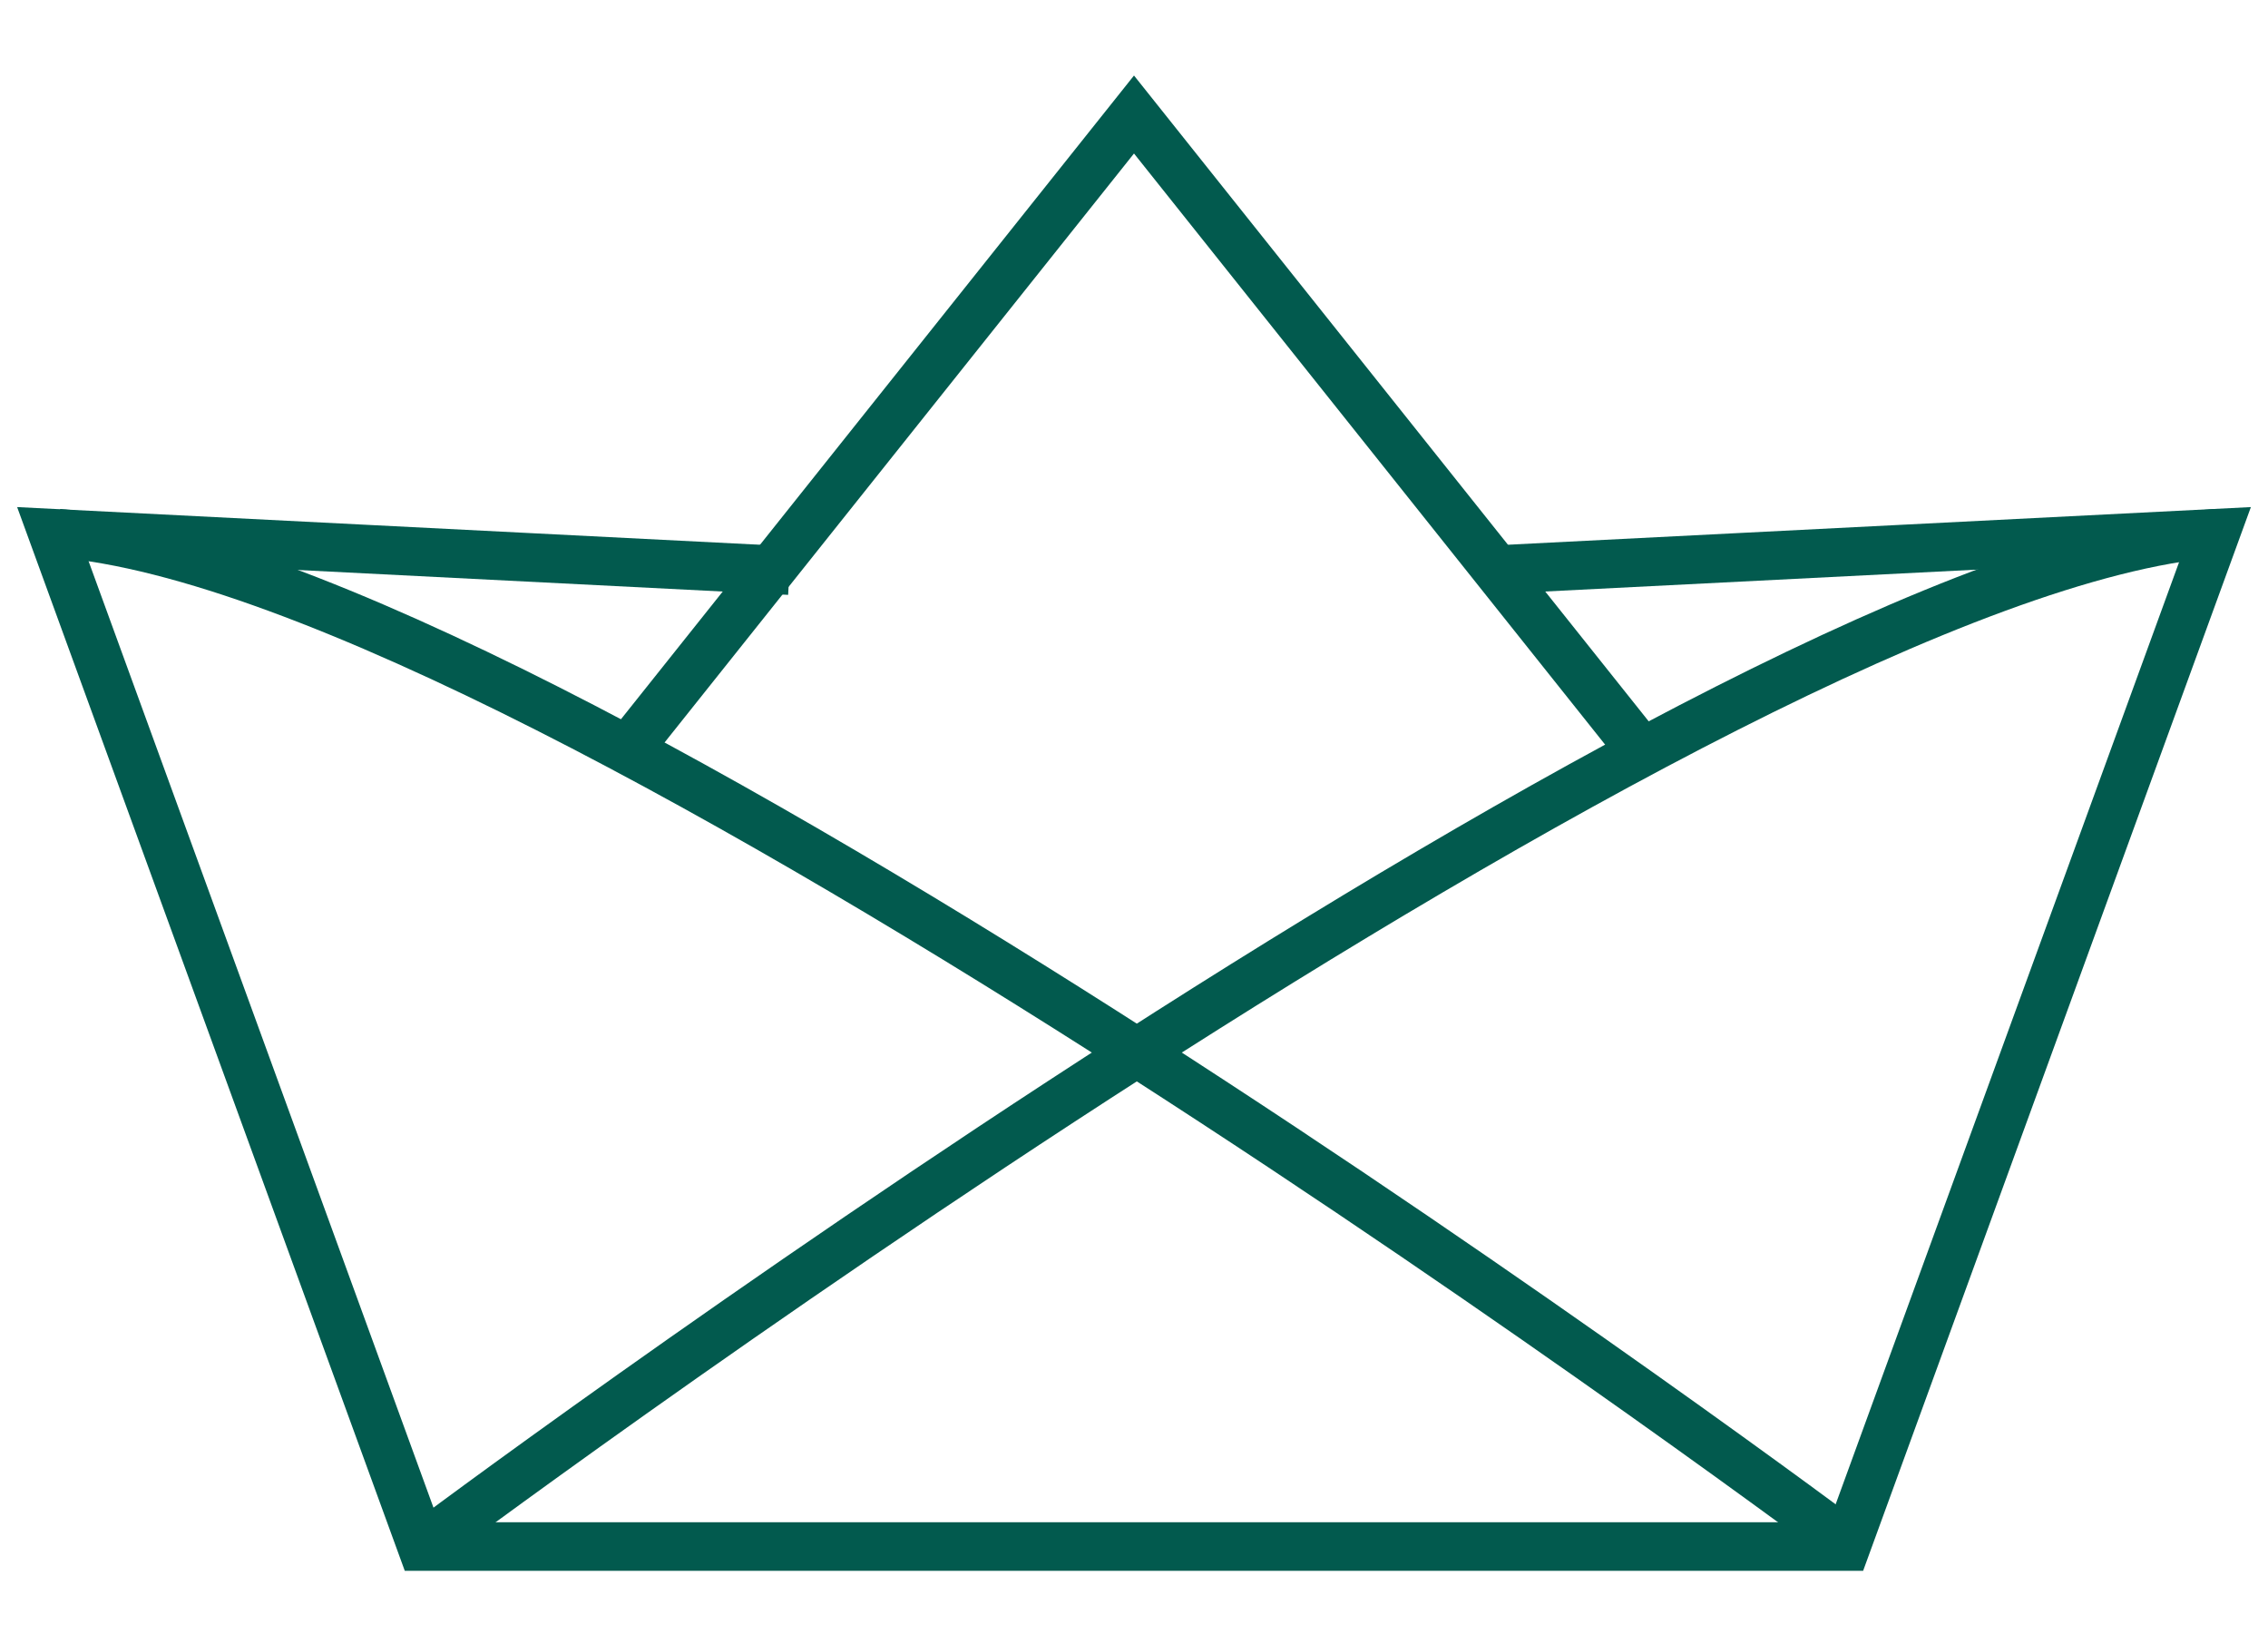
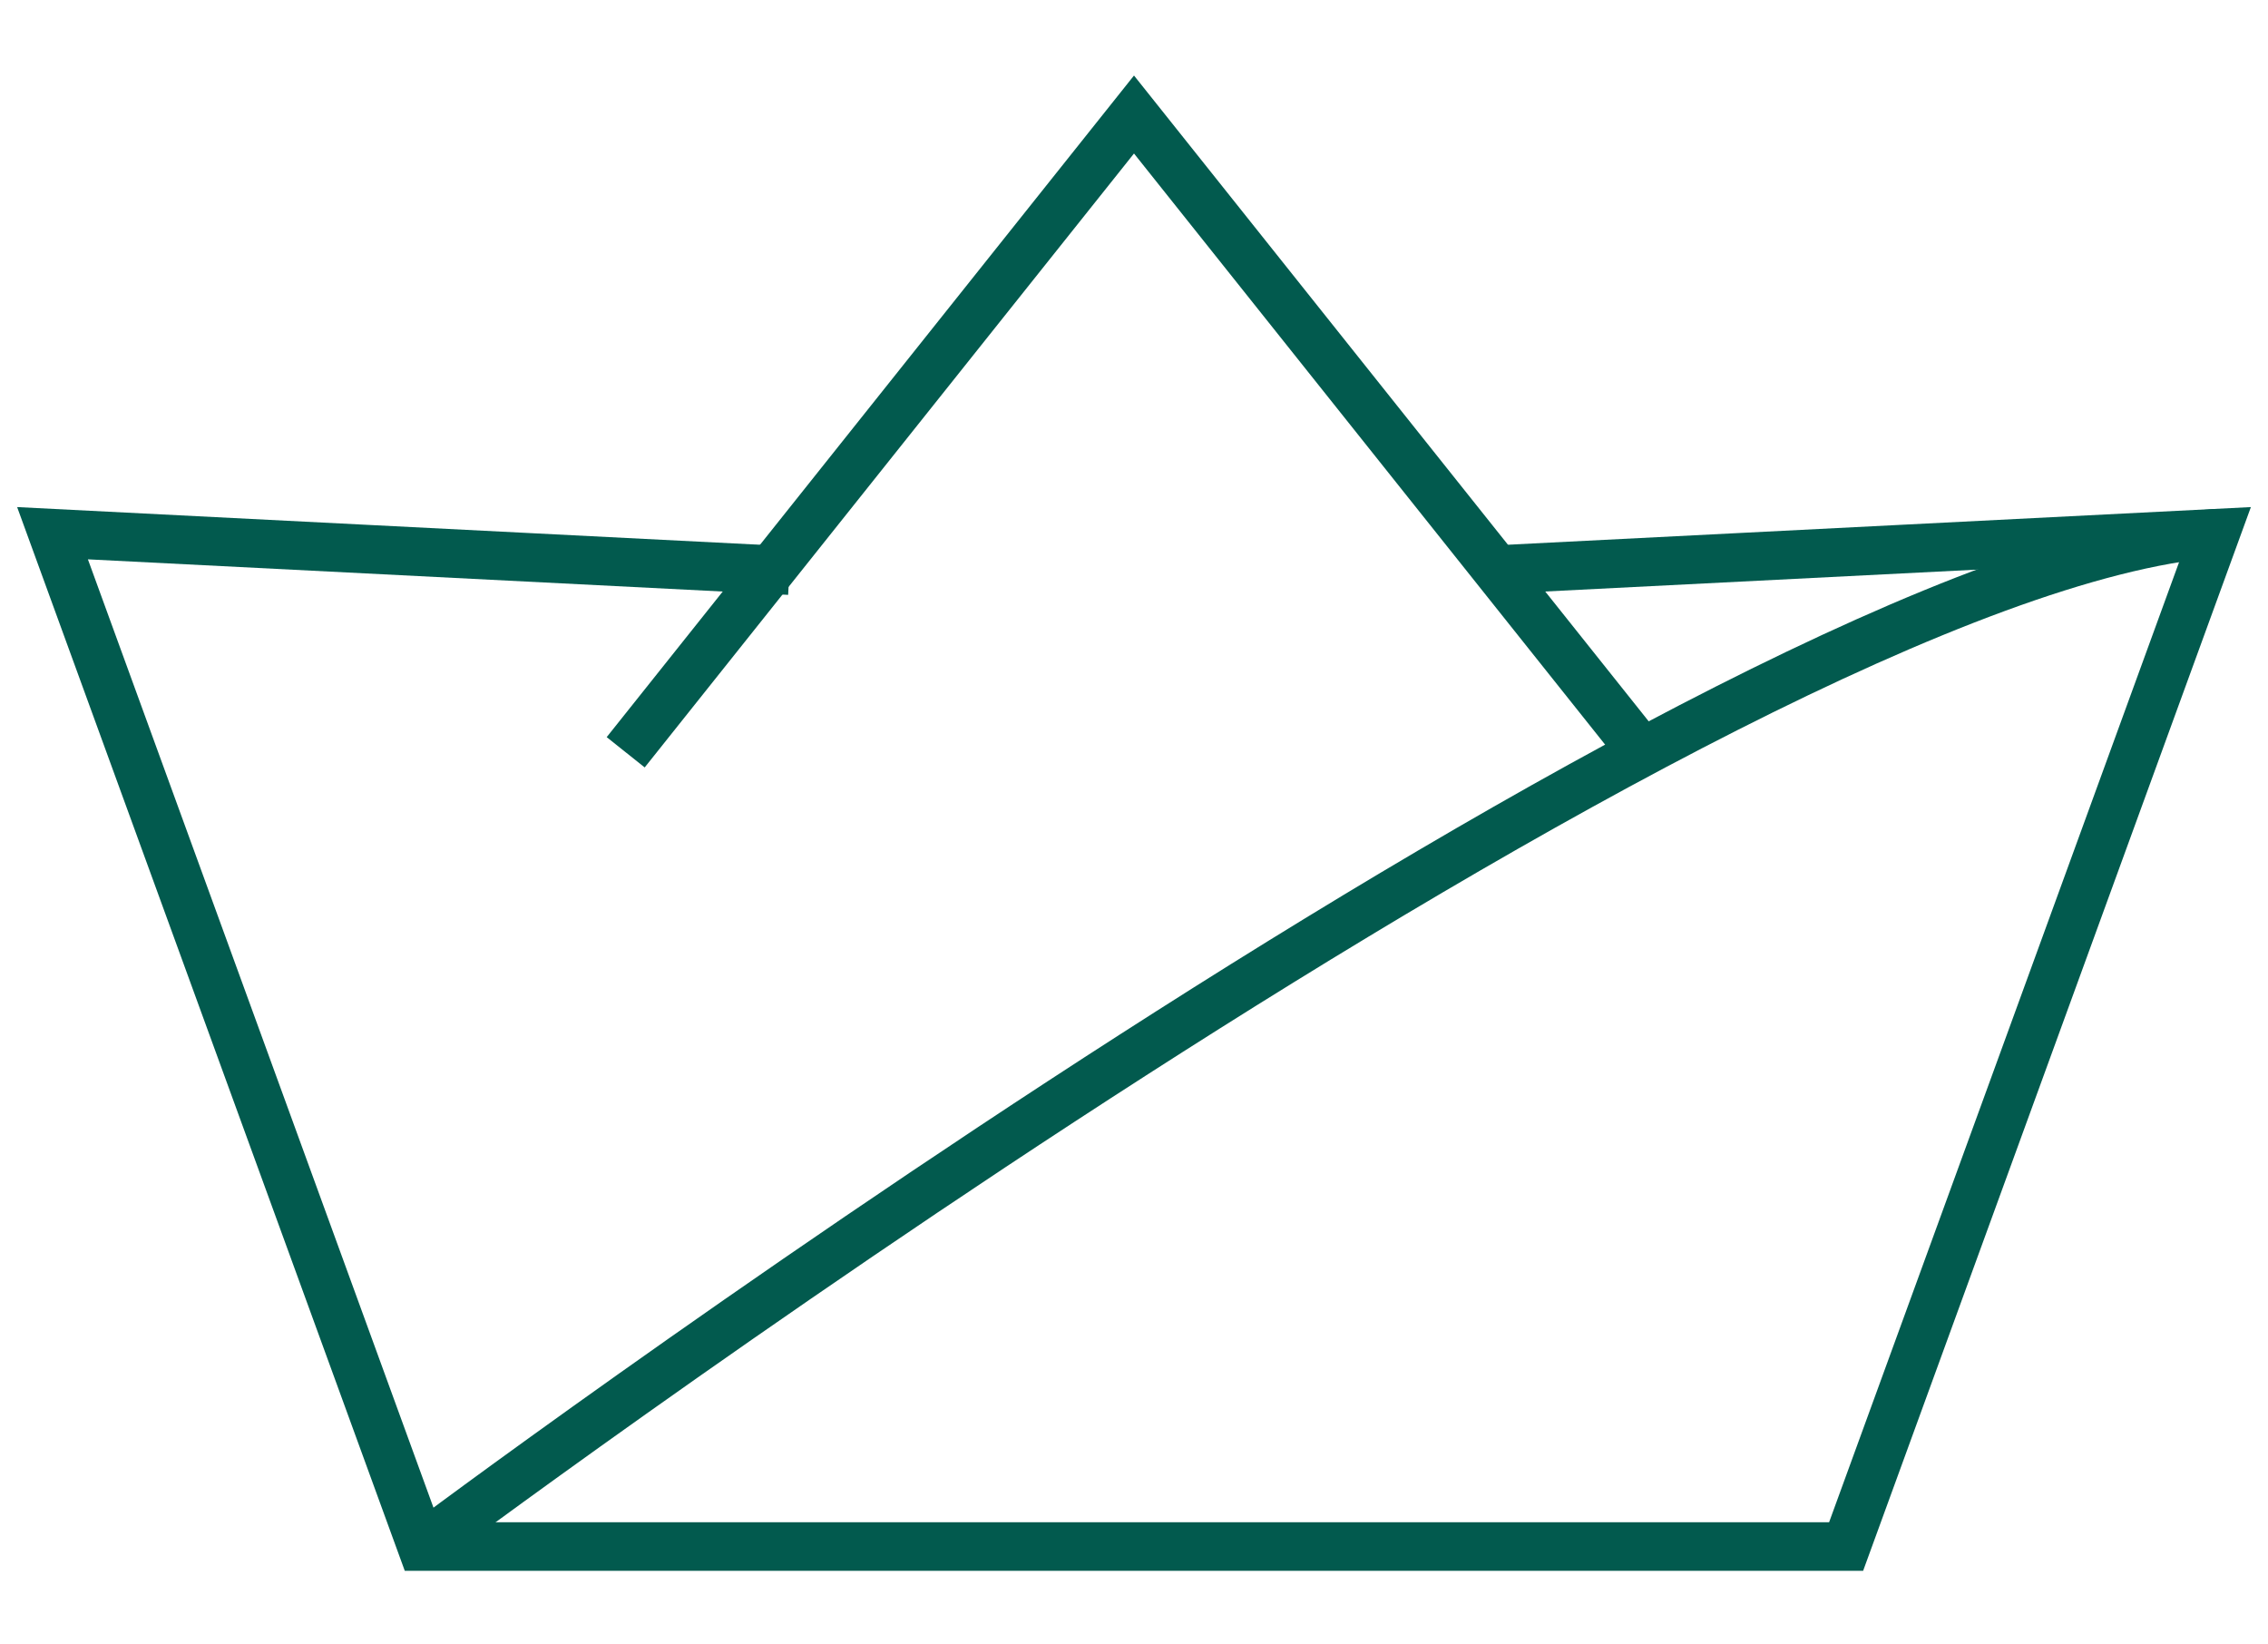
<svg xmlns="http://www.w3.org/2000/svg" width="280" height="203" viewBox="0 0 280 203" fill="none">
  <path d="M184.789 70.317L273.518 65.822L227.915 190.912H52.073L6.484 65.822L97.454 70.436" stroke="#025A4E" stroke-width="6" stroke-miterlimit="10" />
  <path d="M52.07 190.912C52.07 190.912 212.484 70.732 273.516 65.822" stroke="#025A4E" stroke-width="6" stroke-miterlimit="10" />
-   <path d="M228.625 190.912C228.625 190.912 68.212 70.732 7.18 65.822" stroke="#025A4E" stroke-width="6" stroke-miterlimit="10" />
  <path d="M77.246 92.866L139.999 14.136L202.752 92.866" stroke="#025A4E" stroke-width="6" stroke-miterlimit="10" />
</svg>